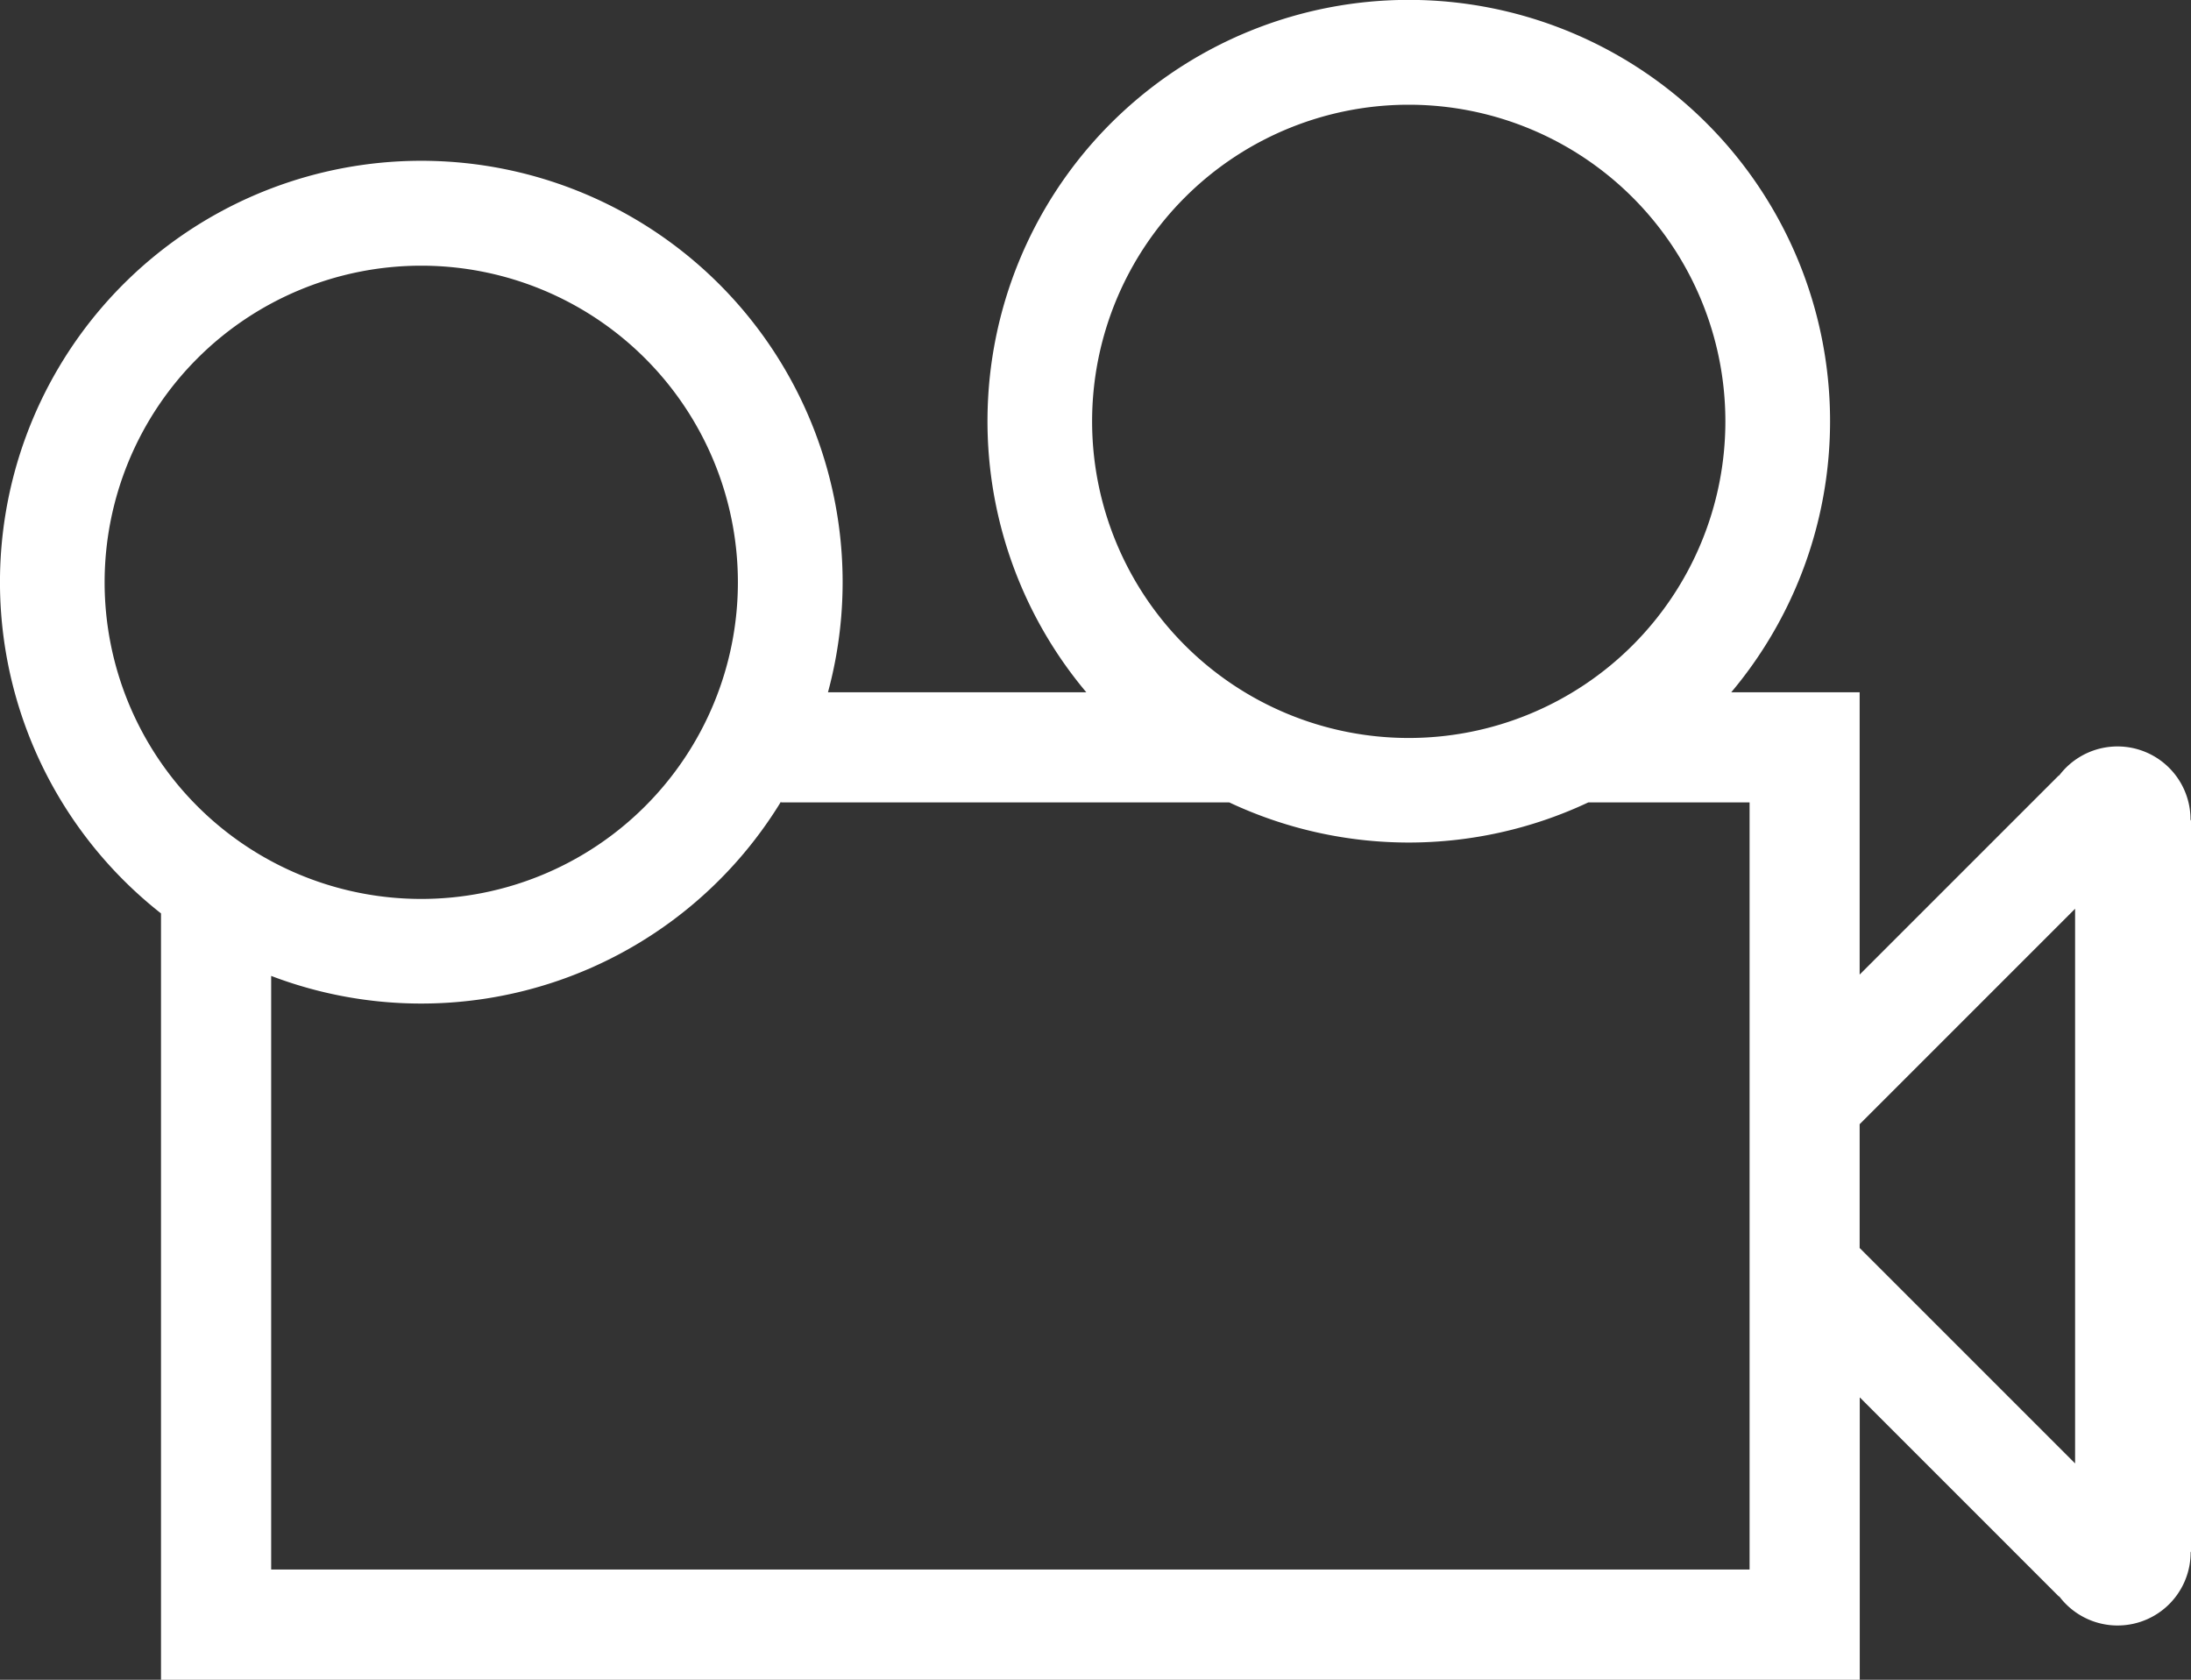
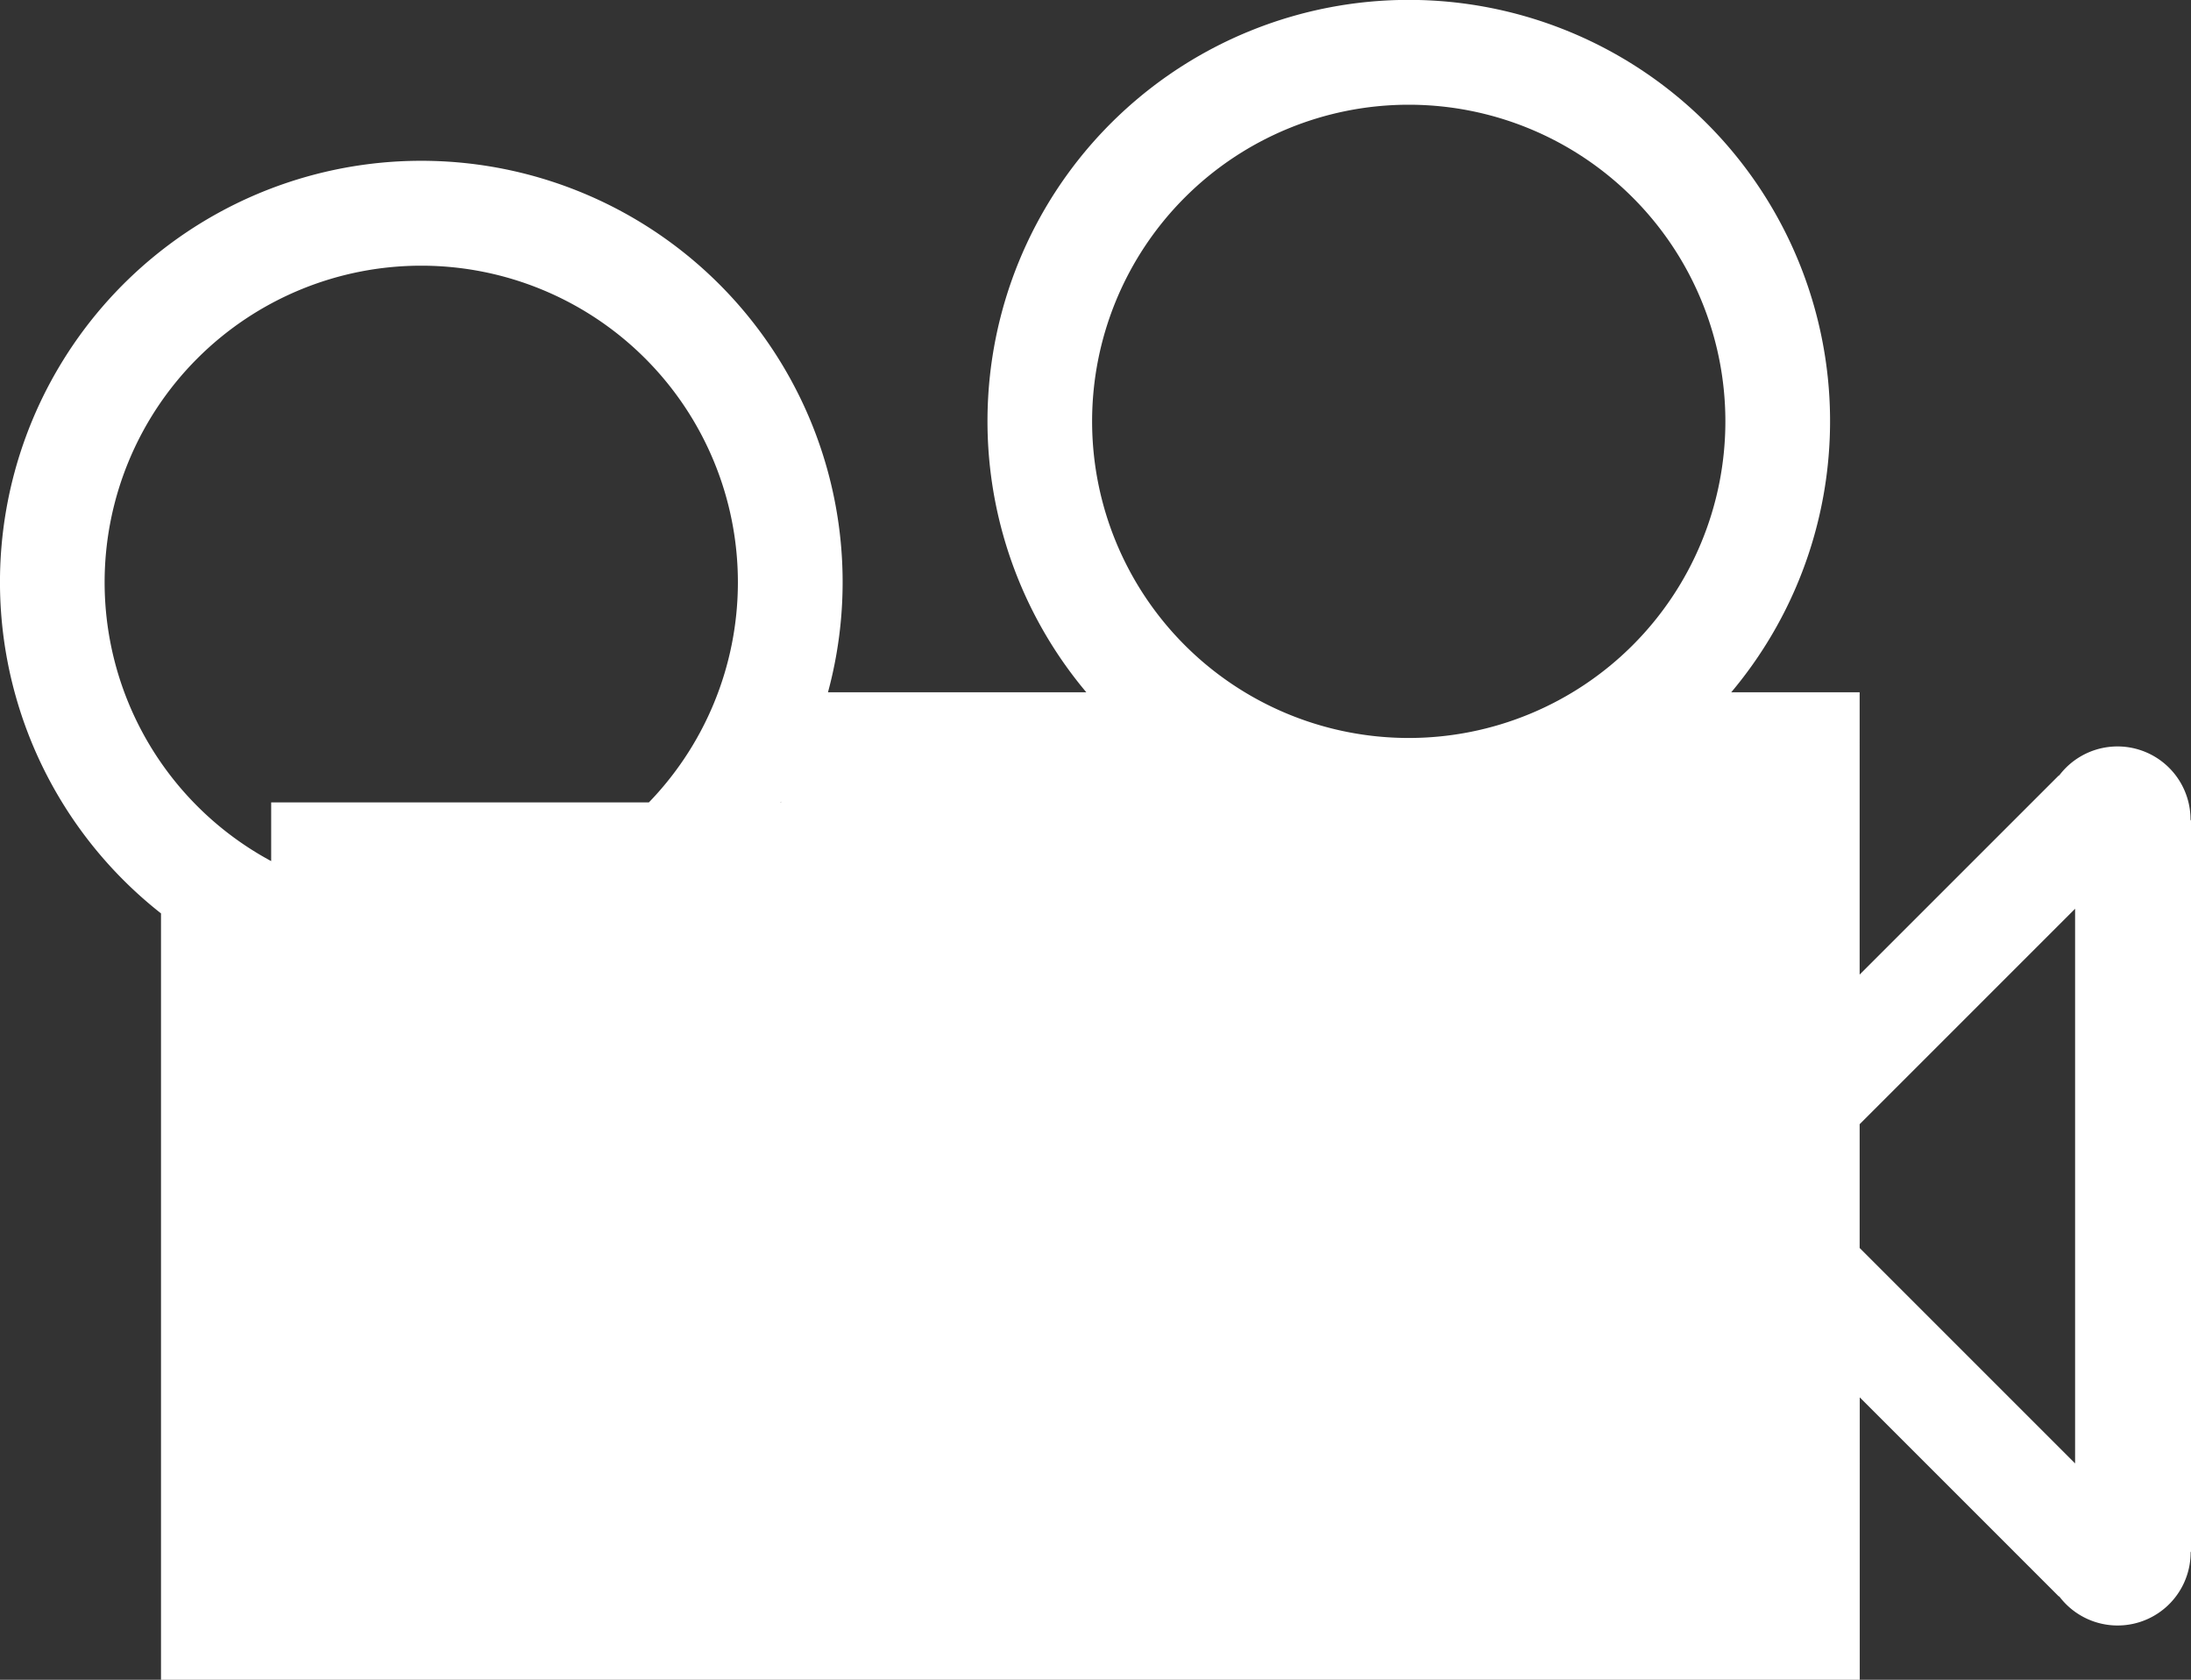
<svg xmlns="http://www.w3.org/2000/svg" width="60" height="46.001" viewBox="0 0 60 46.001">
  <rect x="0" y="0" width="60" height="46.001" fill="#333333" stroke="none" />
-   <path d="M109.987,95.808c0-.013,0-.024,0-.036a2,2,0,0,0-3.615-1.178c.008-.014.015-.029.024-.042l-5.47,5.47V92.29H97.41a11.537,11.537,0,1,0-17.662,0H72.674a11.538,11.538,0,1,0-18.265,6.056v20.987h46.52V111.6l5.47,5.47c-.009-.013-.016-.029-.024-.043a2,2,0,0,0,3.615-1.177c0-.013,0-.024,0-.036,0,.012.01.026.013.038V95.769C110,95.782,109.99,95.8,109.987,95.808ZM88.578,76.2a8.671,8.671,0,1,1-8.671,8.671A8.671,8.671,0,0,1,88.578,76.2ZM52.865,89.279a8.671,8.671,0,1,1,8.671,8.671A8.671,8.671,0,0,1,52.865,89.279Zm4.561,27.036V100.058a11.539,11.539,0,0,0,13.962-4.774v.023H83.664a11.547,11.547,0,0,0,9.83,0h4.418v21.007H57.426Zm49.4-10.5v7.594l-5.9-5.9v-3.39l5.9-5.9Z" transform="translate(-50 -73.332)" fill="#fff" />
+   <path d="M109.987,95.808c0-.013,0-.024,0-.036a2,2,0,0,0-3.615-1.178c.008-.014.015-.029.024-.042l-5.47,5.47V92.29H97.41a11.537,11.537,0,1,0-17.662,0H72.674a11.538,11.538,0,1,0-18.265,6.056v20.987h46.52V111.6l5.47,5.47c-.009-.013-.016-.029-.024-.043a2,2,0,0,0,3.615-1.177c0-.013,0-.024,0-.036,0,.012.01.026.013.038V95.769C110,95.782,109.99,95.8,109.987,95.808ZM88.578,76.2a8.671,8.671,0,1,1-8.671,8.671A8.671,8.671,0,0,1,88.578,76.2ZM52.865,89.279a8.671,8.671,0,1,1,8.671,8.671A8.671,8.671,0,0,1,52.865,89.279Zm4.561,27.036V100.058a11.539,11.539,0,0,0,13.962-4.774v.023H83.664a11.547,11.547,0,0,0,9.83,0h4.418H57.426Zm49.4-10.5v7.594l-5.9-5.9v-3.39l5.9-5.9Z" transform="translate(-50 -73.332)" fill="#fff" />
</svg>